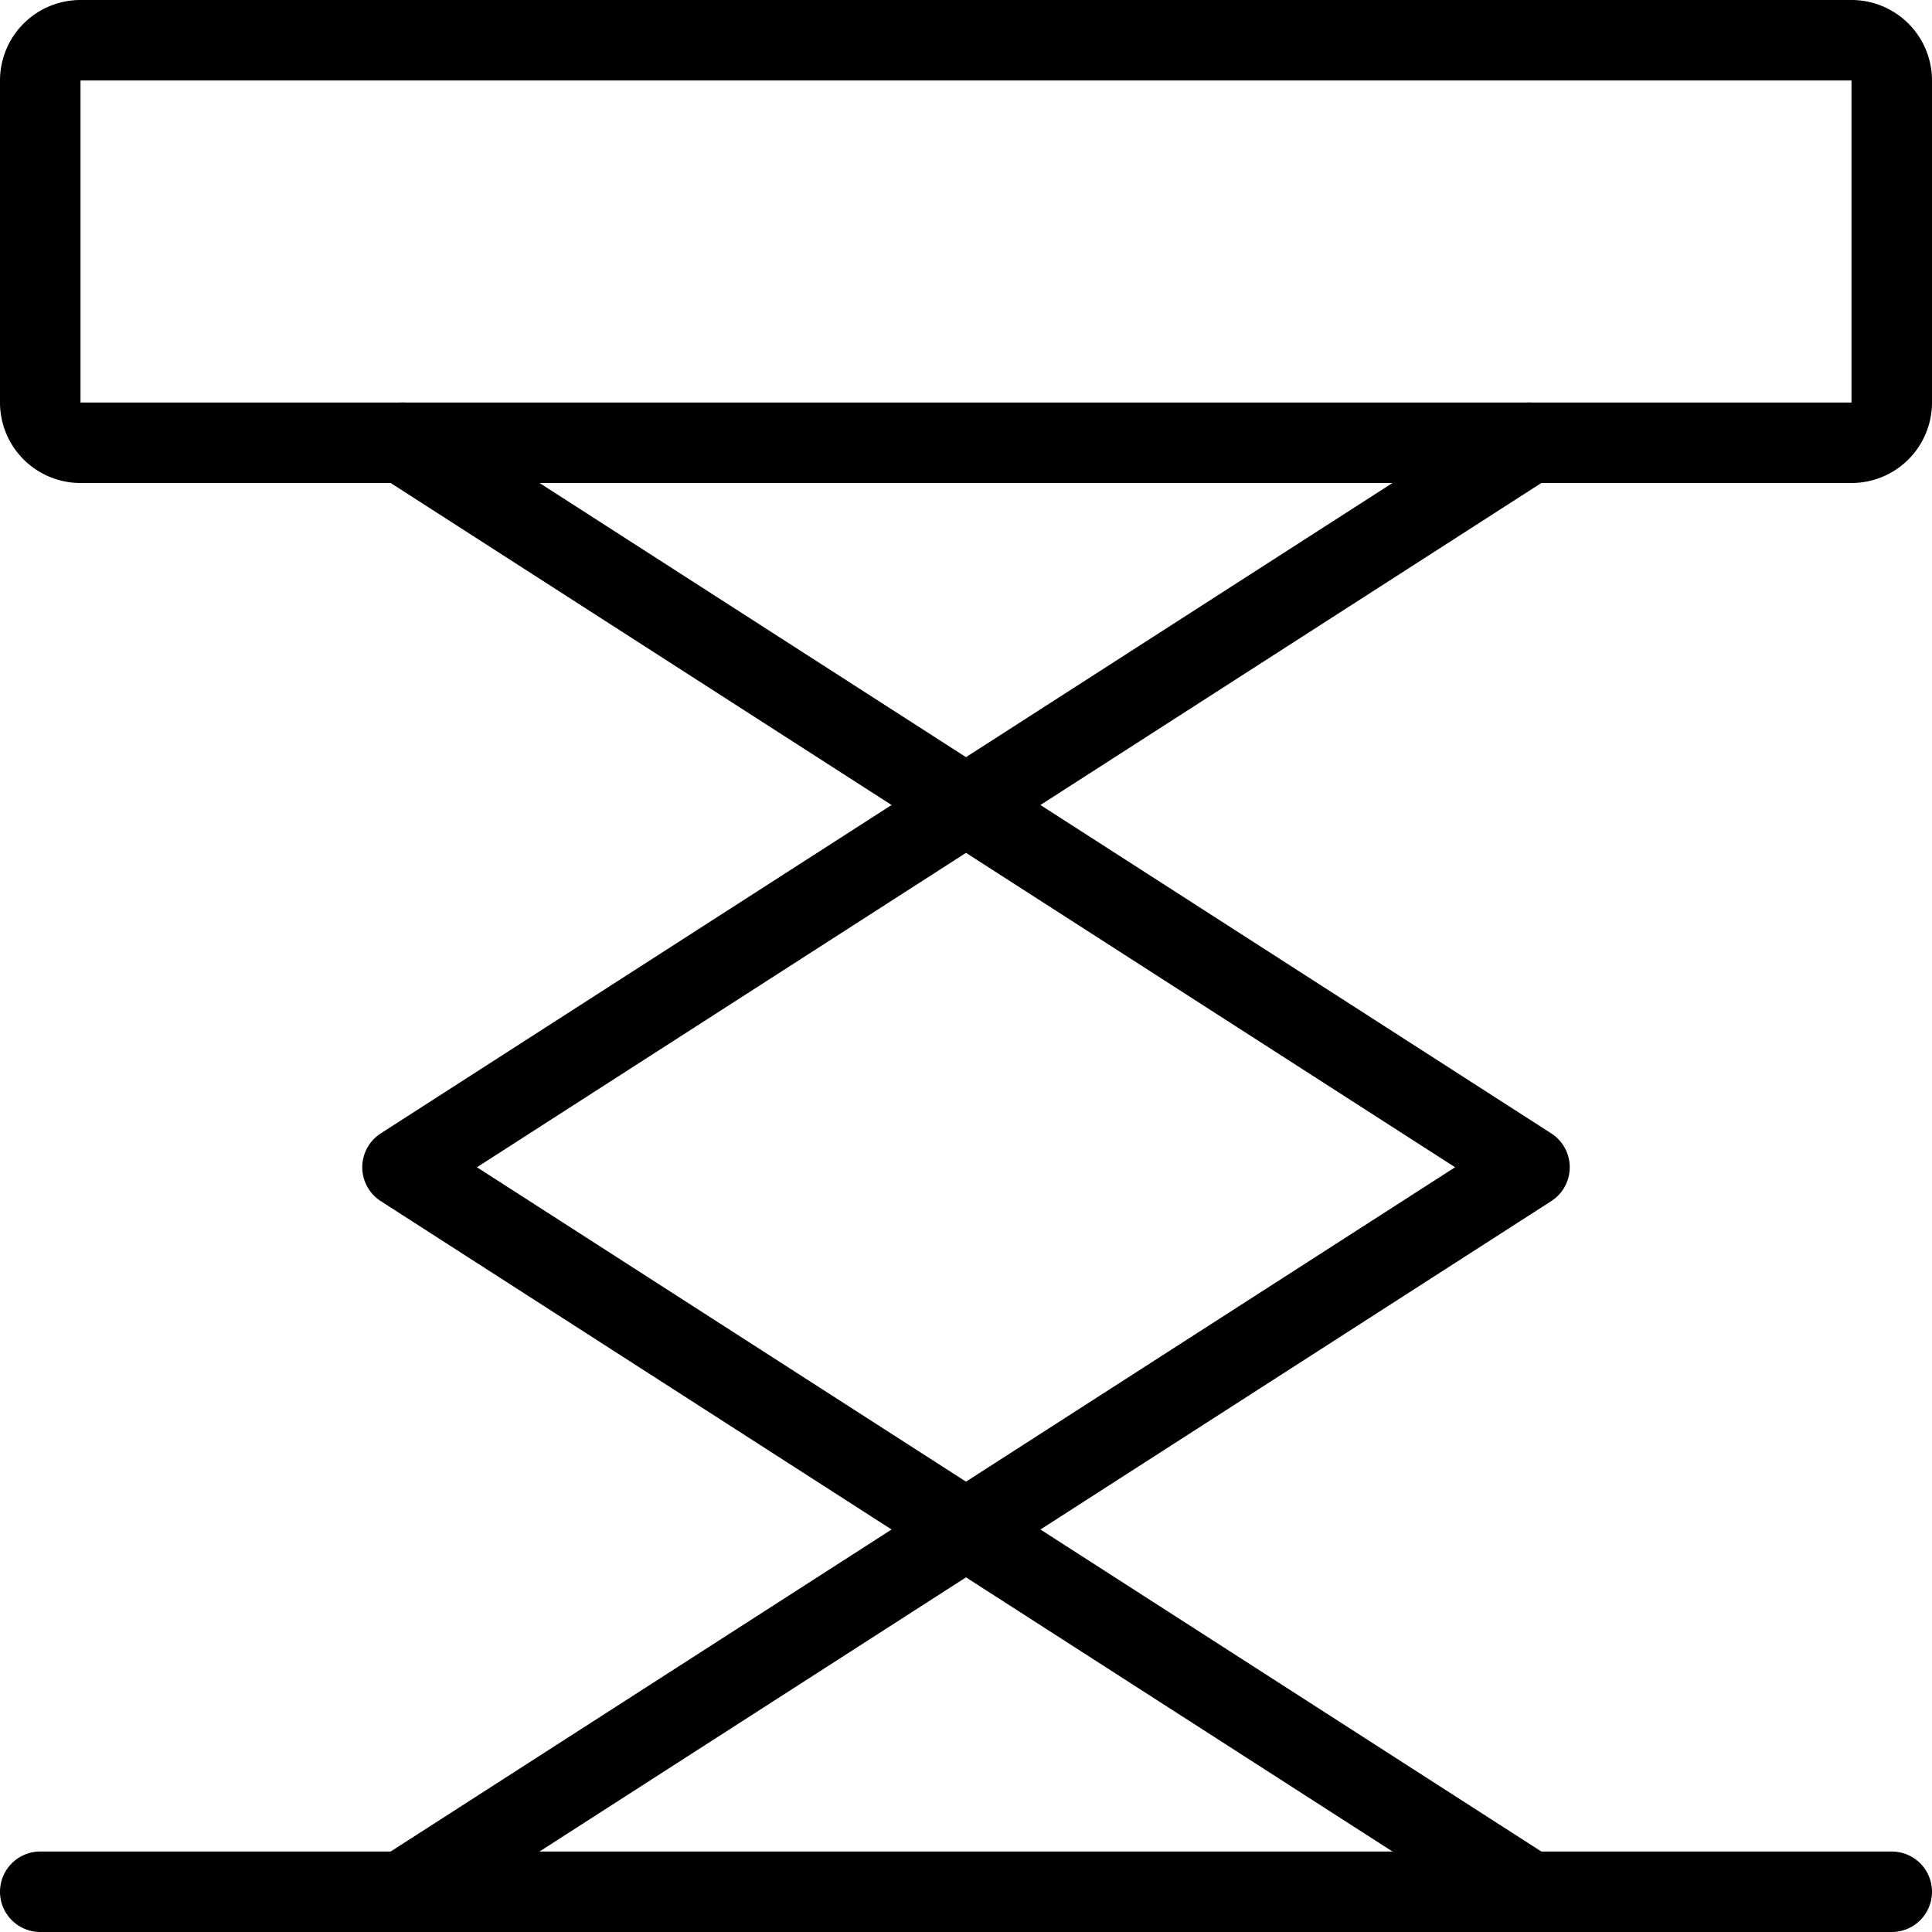
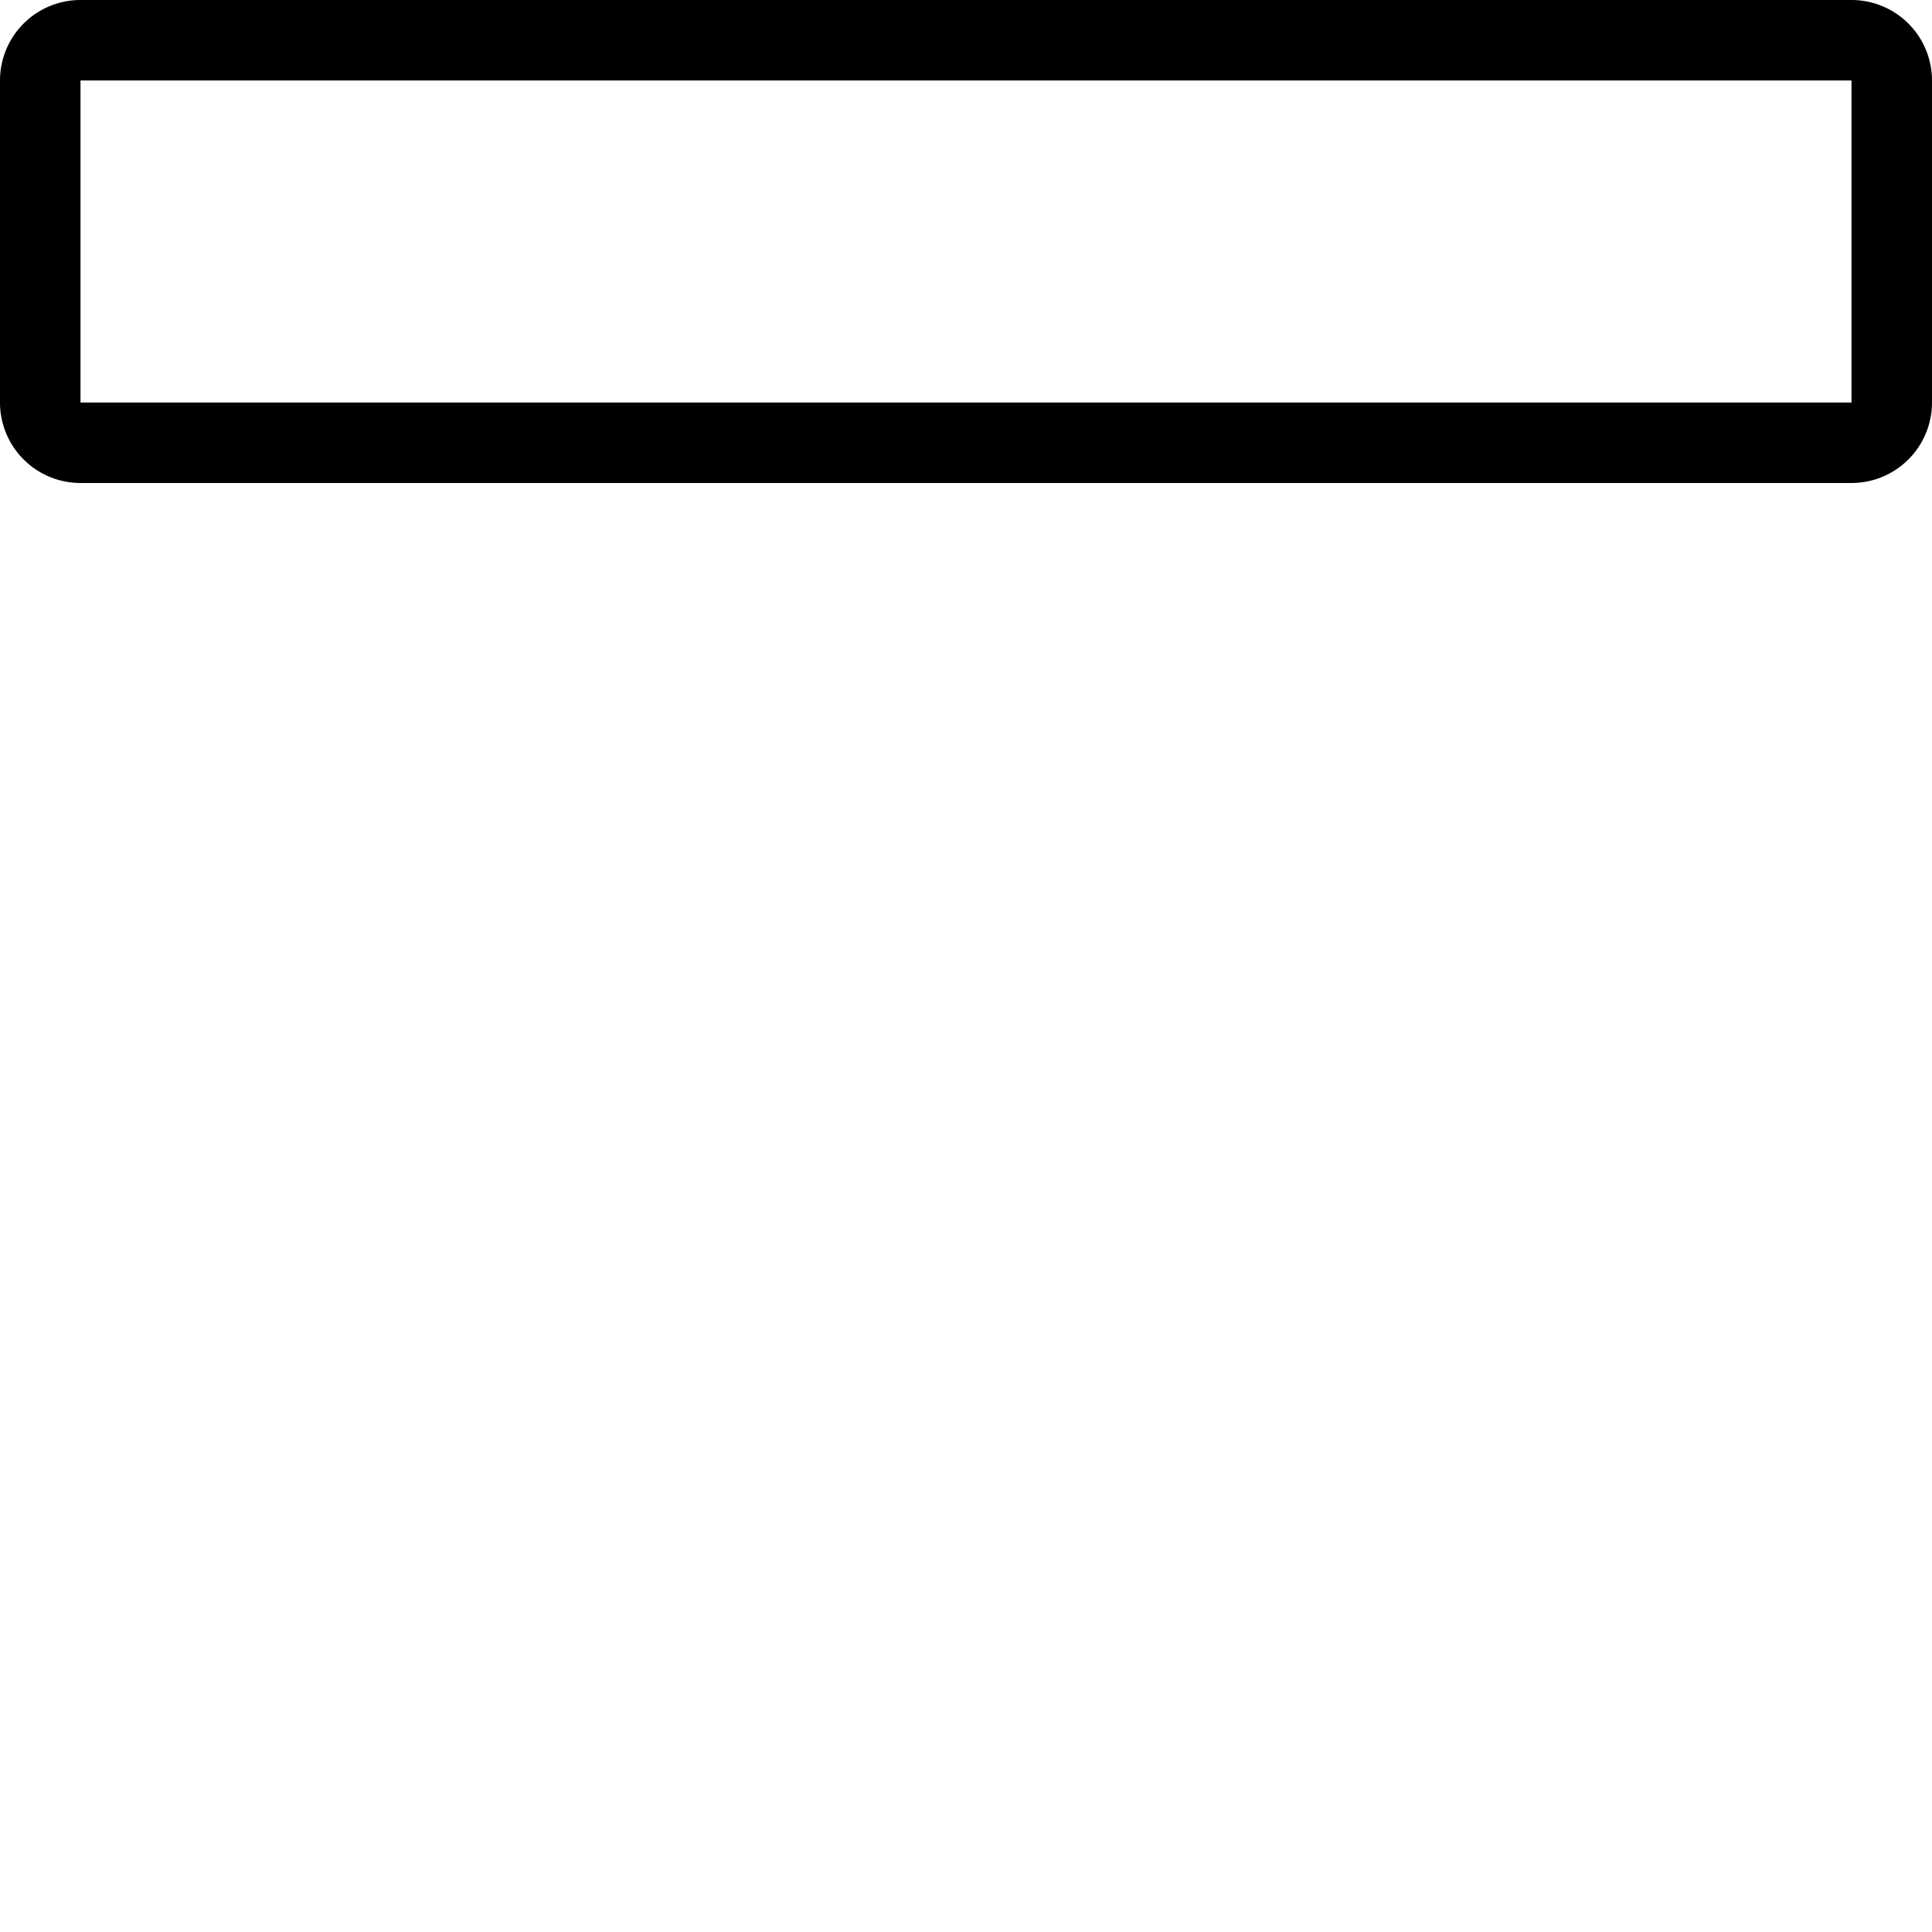
<svg xmlns="http://www.w3.org/2000/svg" viewBox="0 0 24 24">
  <g transform="matrix(1,0,0,1,0,0)">
    <defs>
      <style>.a{fill:none;stroke:#000000;stroke-linecap:round;stroke-linejoin:round;}</style>
    </defs>
    <title>clamps-expand</title>
    <path class="a" d="M23.5,5a.5.5,0,0,1-.5.5H1A.5.5,0,0,1,.5,5V1A.5.5,0,0,1,1,.5H23a.5.5,0,0,1,.5.5Z" />
-     <line class="a" x1="0.5" y1="23.5" x2="23.5" y2="23.5" />
-     <polyline class="a" points="5 5.5 19 14.5 5 23.5" />
-     <polyline class="a" points="19 5.5 5 14.5 19 23.5" />
  </g>
</svg>